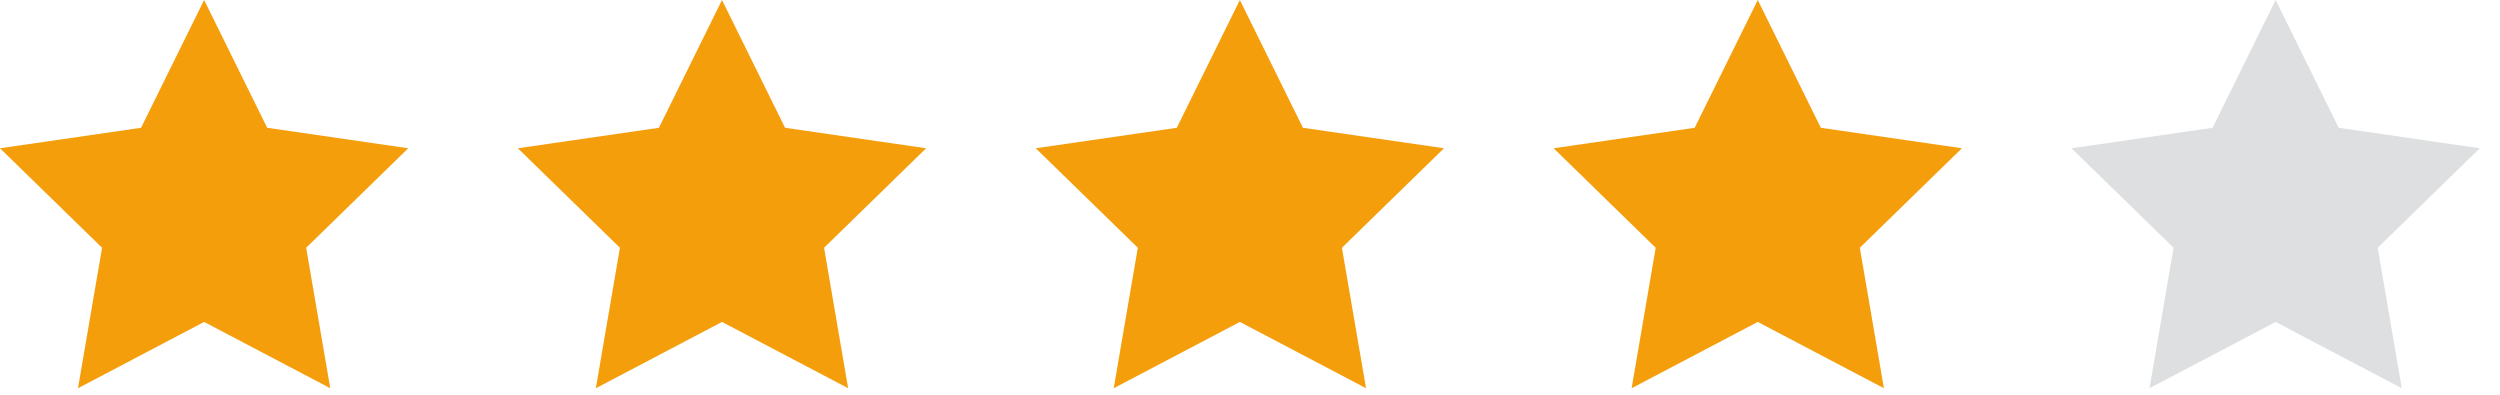
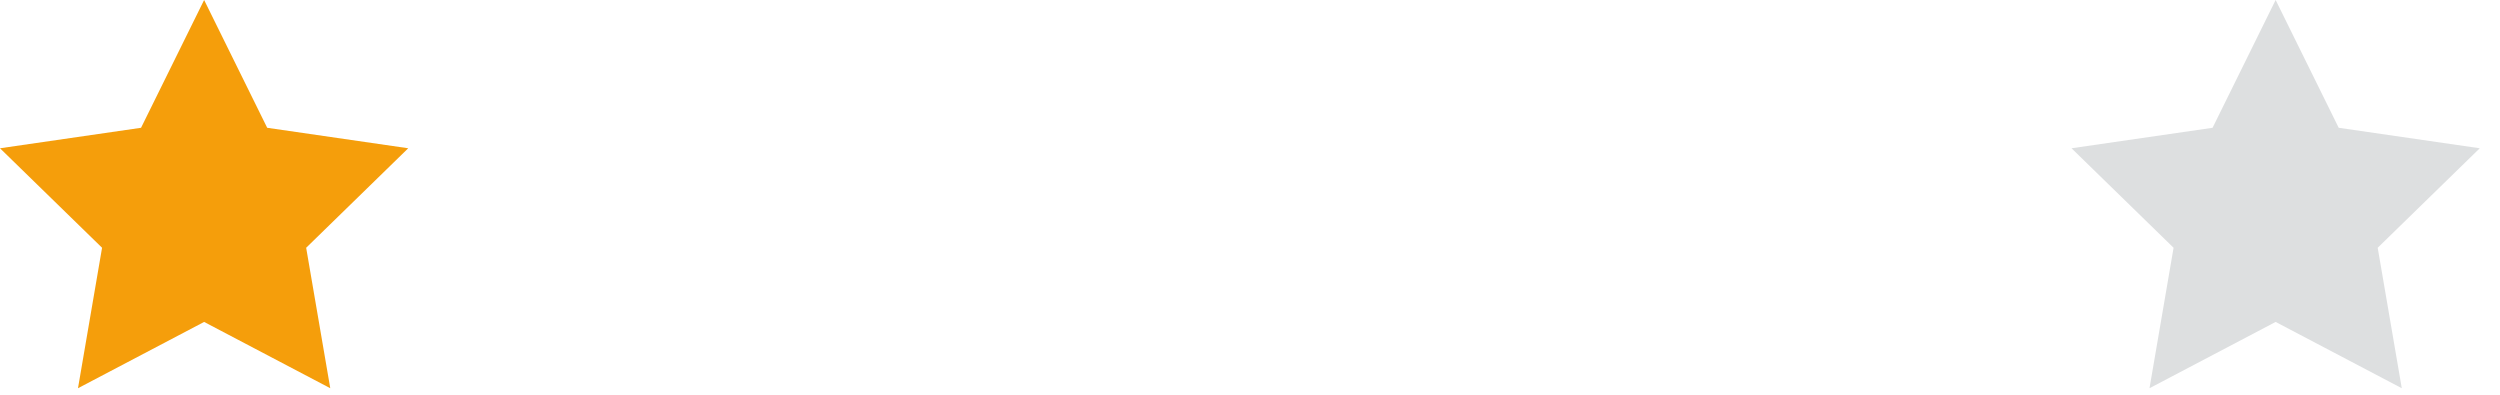
<svg xmlns="http://www.w3.org/2000/svg" width="114" height="18" viewBox="0 0 114 18" fill="none">
  <path d="M9.308 0L12.184 5.827L18.615 6.761L13.961 11.298L15.06 17.703L9.308 14.68L3.556 17.703L4.654 11.298L0 6.761L6.432 5.827L9.308 0Z" fill="#F59E0B" />
-   <path d="M32.923 0L35.799 5.827L42.231 6.761L37.577 11.298L38.675 17.703L32.923 14.68L27.171 17.703L28.269 11.298L23.615 6.761L30.047 5.827L32.923 0Z" fill="#F59E0B" />
-   <path d="M56.538 0L59.414 5.827L65.846 6.761L61.192 11.298L62.291 17.703L56.538 14.68L50.786 17.703L51.885 11.298L47.231 6.761L53.662 5.827L56.538 0Z" fill="#F59E0B" />
-   <path d="M80.154 0L83.03 5.827L89.462 6.761L84.808 11.298L85.906 17.703L80.154 14.68L74.402 17.703L75.5 11.298L70.846 6.761L77.278 5.827L80.154 0Z" fill="#F59E0B" />
-   <path d="M103.769 0L106.645 5.827L113.077 6.761L108.423 11.298L109.521 17.703L103.769 14.68L98.017 17.703L99.115 11.298L94.461 6.761L100.893 5.827L103.769 0Z" fill="#DDDFE0" />
+   <path d="M103.769 0L106.645 5.827L113.077 6.761L108.423 11.298L109.521 17.703L103.769 14.68L98.017 17.703L99.115 11.298L94.461 6.761L100.893 5.827L103.769 0" fill="#DDDFE0" />
</svg>